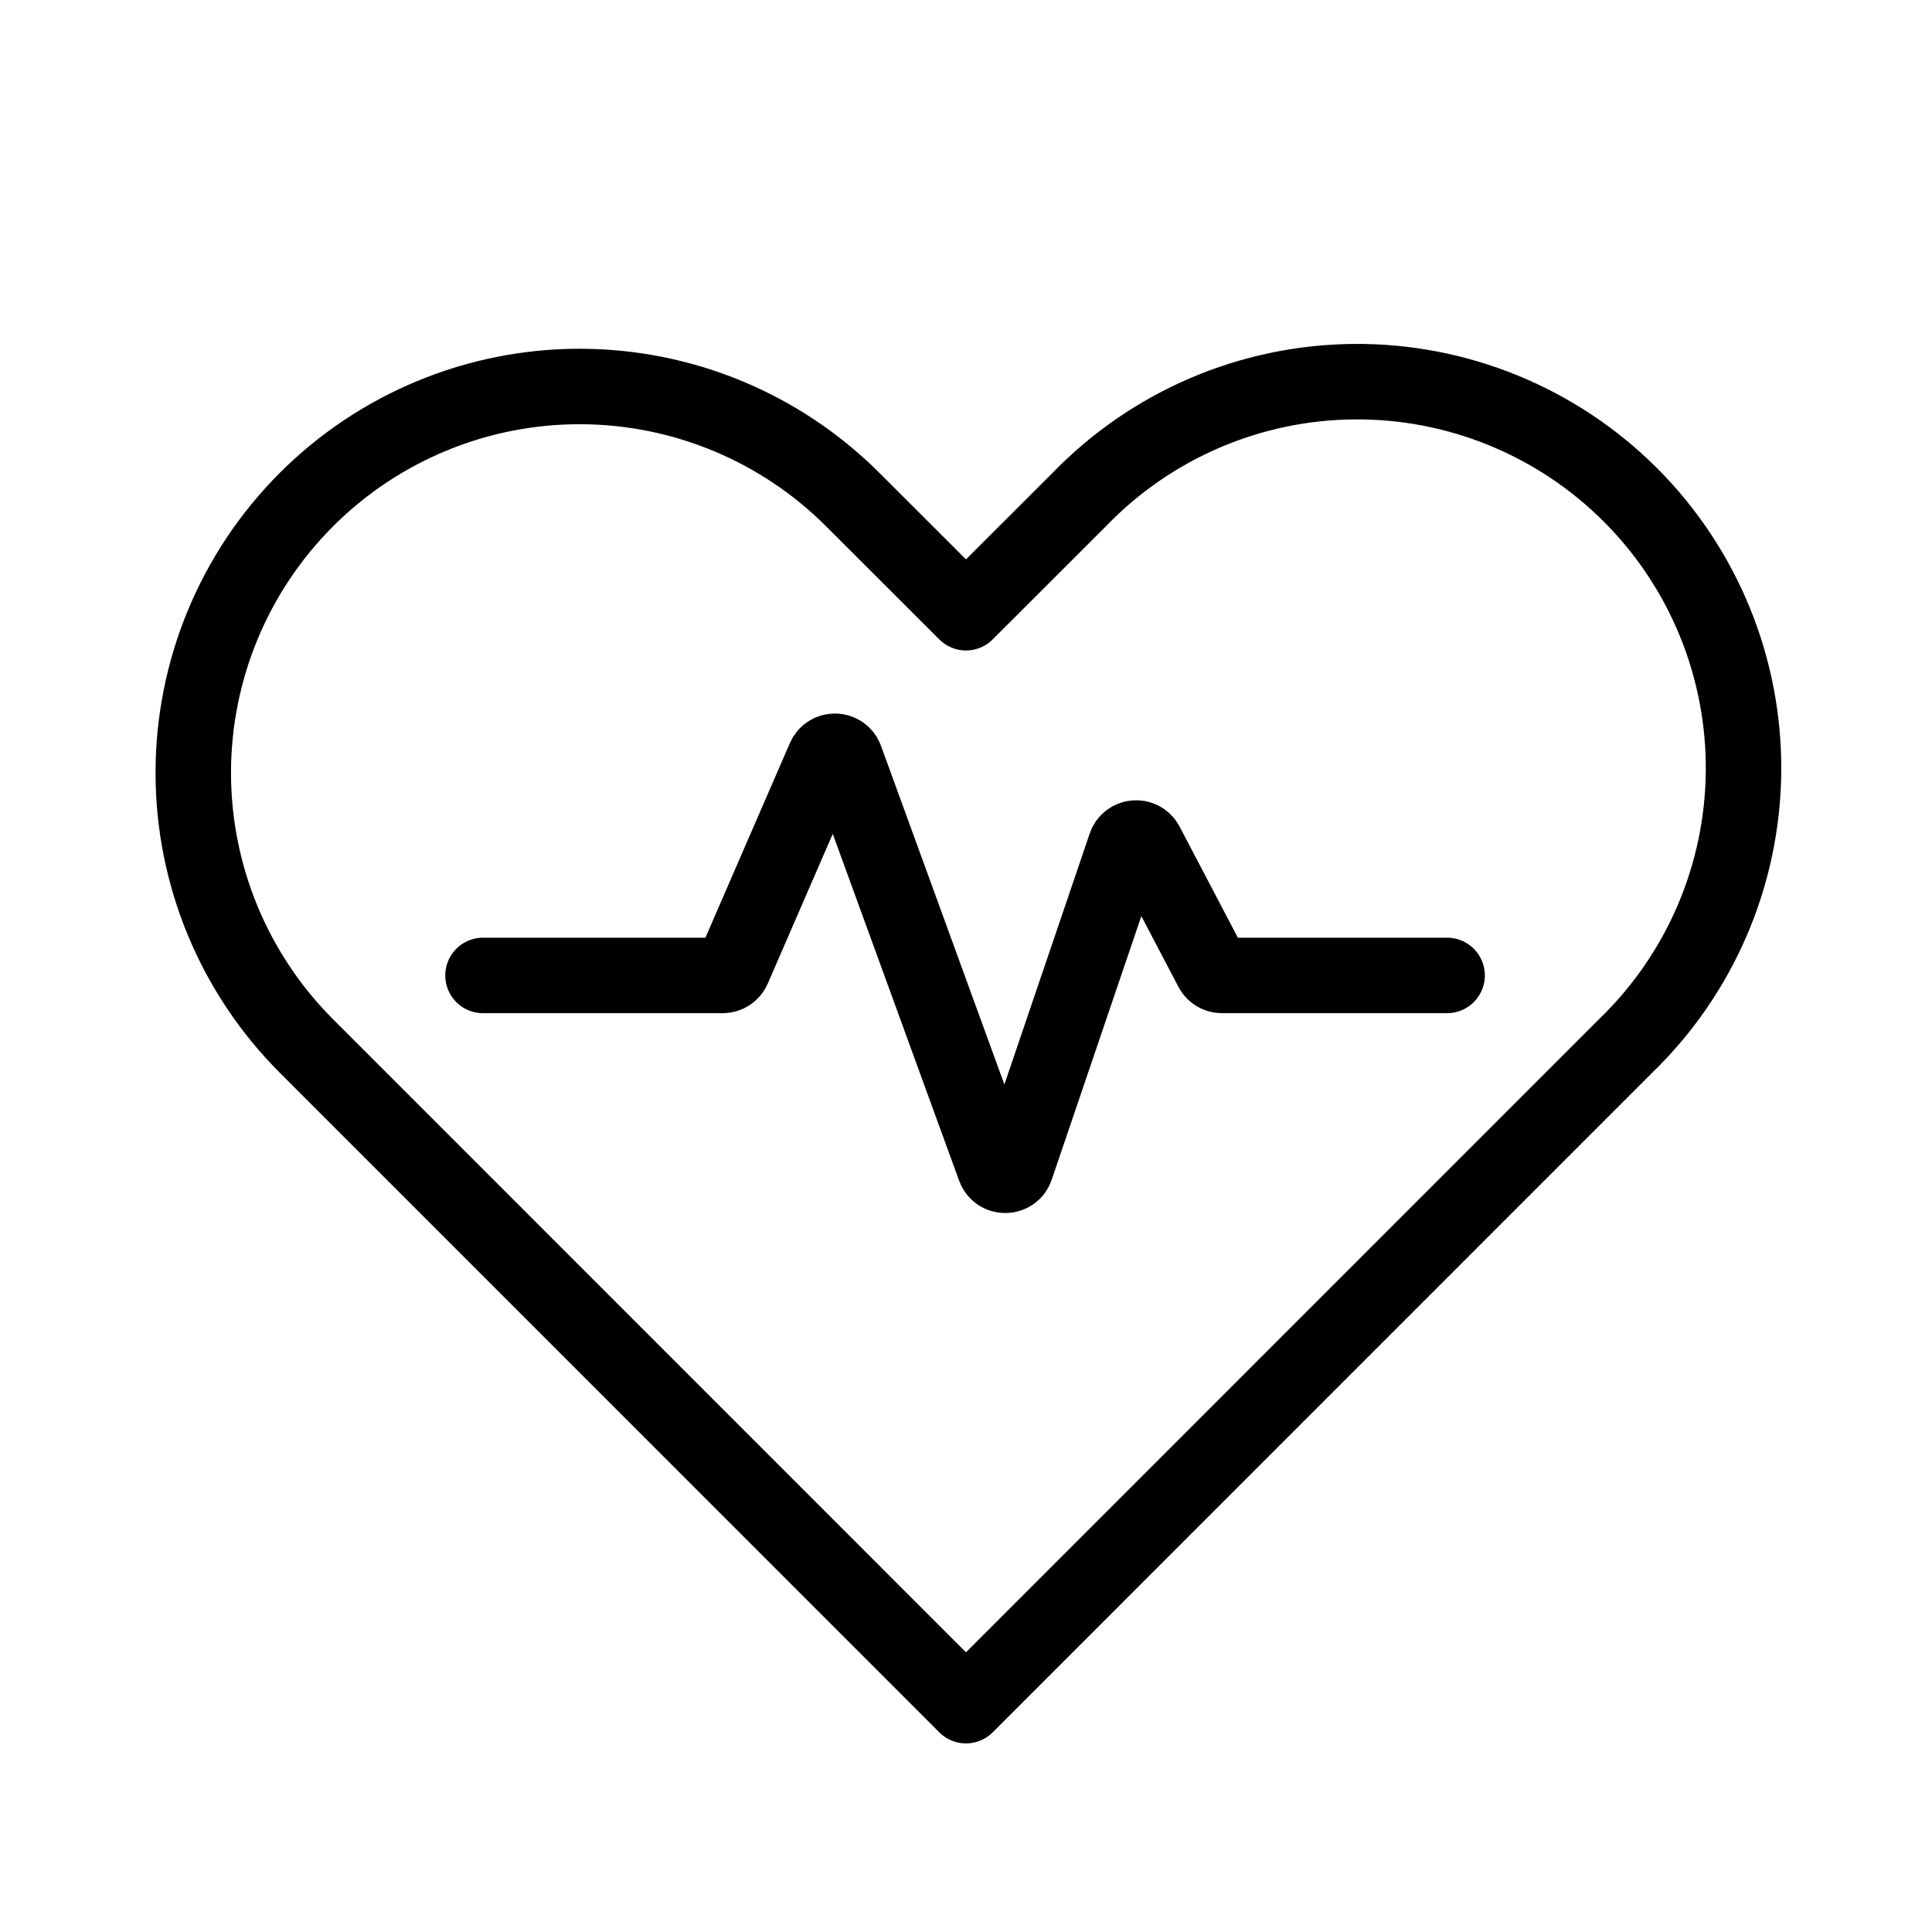
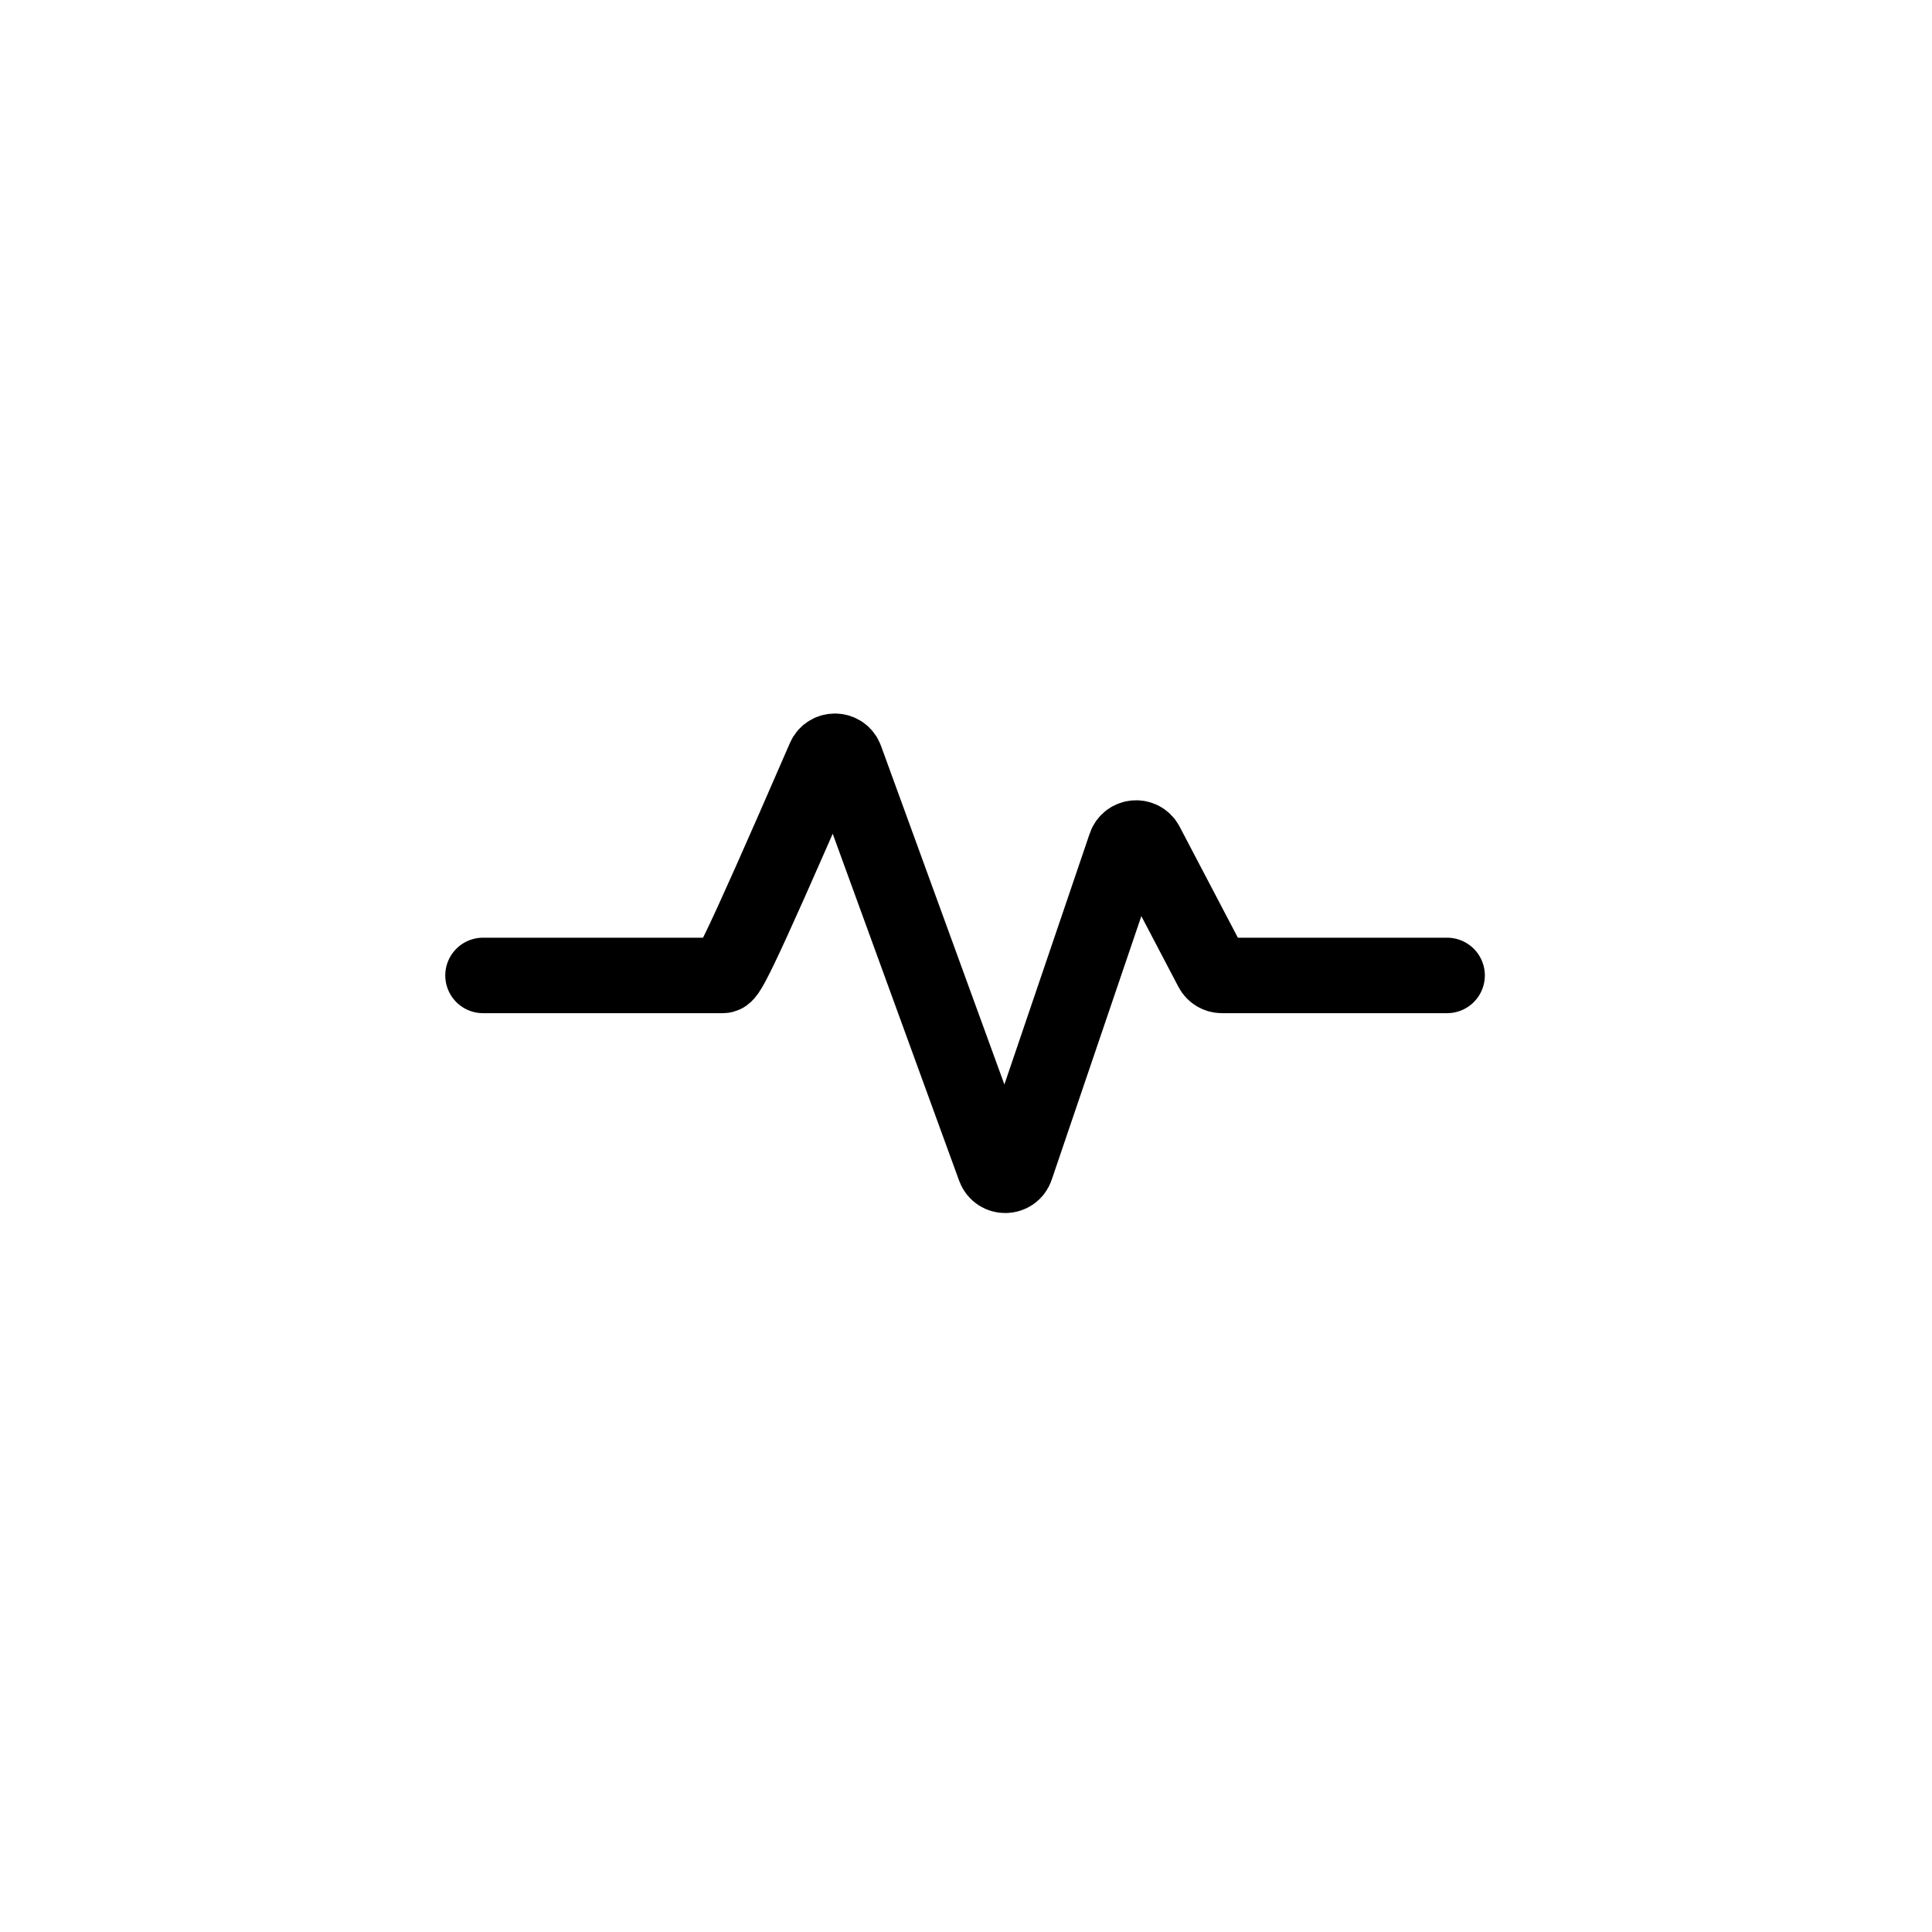
<svg xmlns="http://www.w3.org/2000/svg" width="512" height="512" viewBox="0 0 512 512" fill="none">
-   <path fill-rule="evenodd" clip-rule="evenodd" d="M81.2 132.403C100.403 113.206 126.444 102.422 153.597 102.422C180.75 102.422 206.791 113.206 225.994 132.403L255.997 162.381L286 132.403C295.446 122.623 306.745 114.822 319.239 109.455C331.732 104.089 345.169 101.264 358.765 101.146C372.362 101.027 385.846 103.618 398.431 108.767C411.015 113.916 422.448 121.519 432.063 131.134C441.677 140.749 449.281 152.182 454.43 164.766C459.579 177.351 462.169 190.835 462.051 204.432C461.933 218.028 459.108 231.465 453.742 243.958C448.375 256.451 440.574 267.751 430.794 277.197L255.997 452.019L81.2 277.197C62.003 257.994 51.219 231.953 51.219 204.8C51.219 177.647 62.003 151.606 81.2 132.403V132.403Z" stroke="black" stroke-width="20" stroke-linejoin="round" />
-   <path d="M383.5 258.5H323.814C322.699 258.5 321.675 257.881 321.157 256.893L303.747 223.691C302.522 221.357 299.098 221.623 298.25 224.119L269.242 309.434C268.331 312.116 264.553 312.157 263.583 309.495L224.075 201.068C223.147 198.52 219.584 198.413 218.505 200.9L194.284 256.695C193.808 257.791 192.727 258.5 191.532 258.5H128" stroke="black" stroke-width="20" stroke-linecap="round" />
+   <path d="M383.5 258.5H323.814C322.699 258.5 321.675 257.881 321.157 256.893L303.747 223.691C302.522 221.357 299.098 221.623 298.25 224.119L269.242 309.434C268.331 312.116 264.553 312.157 263.583 309.495L224.075 201.068C223.147 198.52 219.584 198.413 218.505 200.9C193.808 257.791 192.727 258.5 191.532 258.5H128" stroke="black" stroke-width="20" stroke-linecap="round" />
</svg>